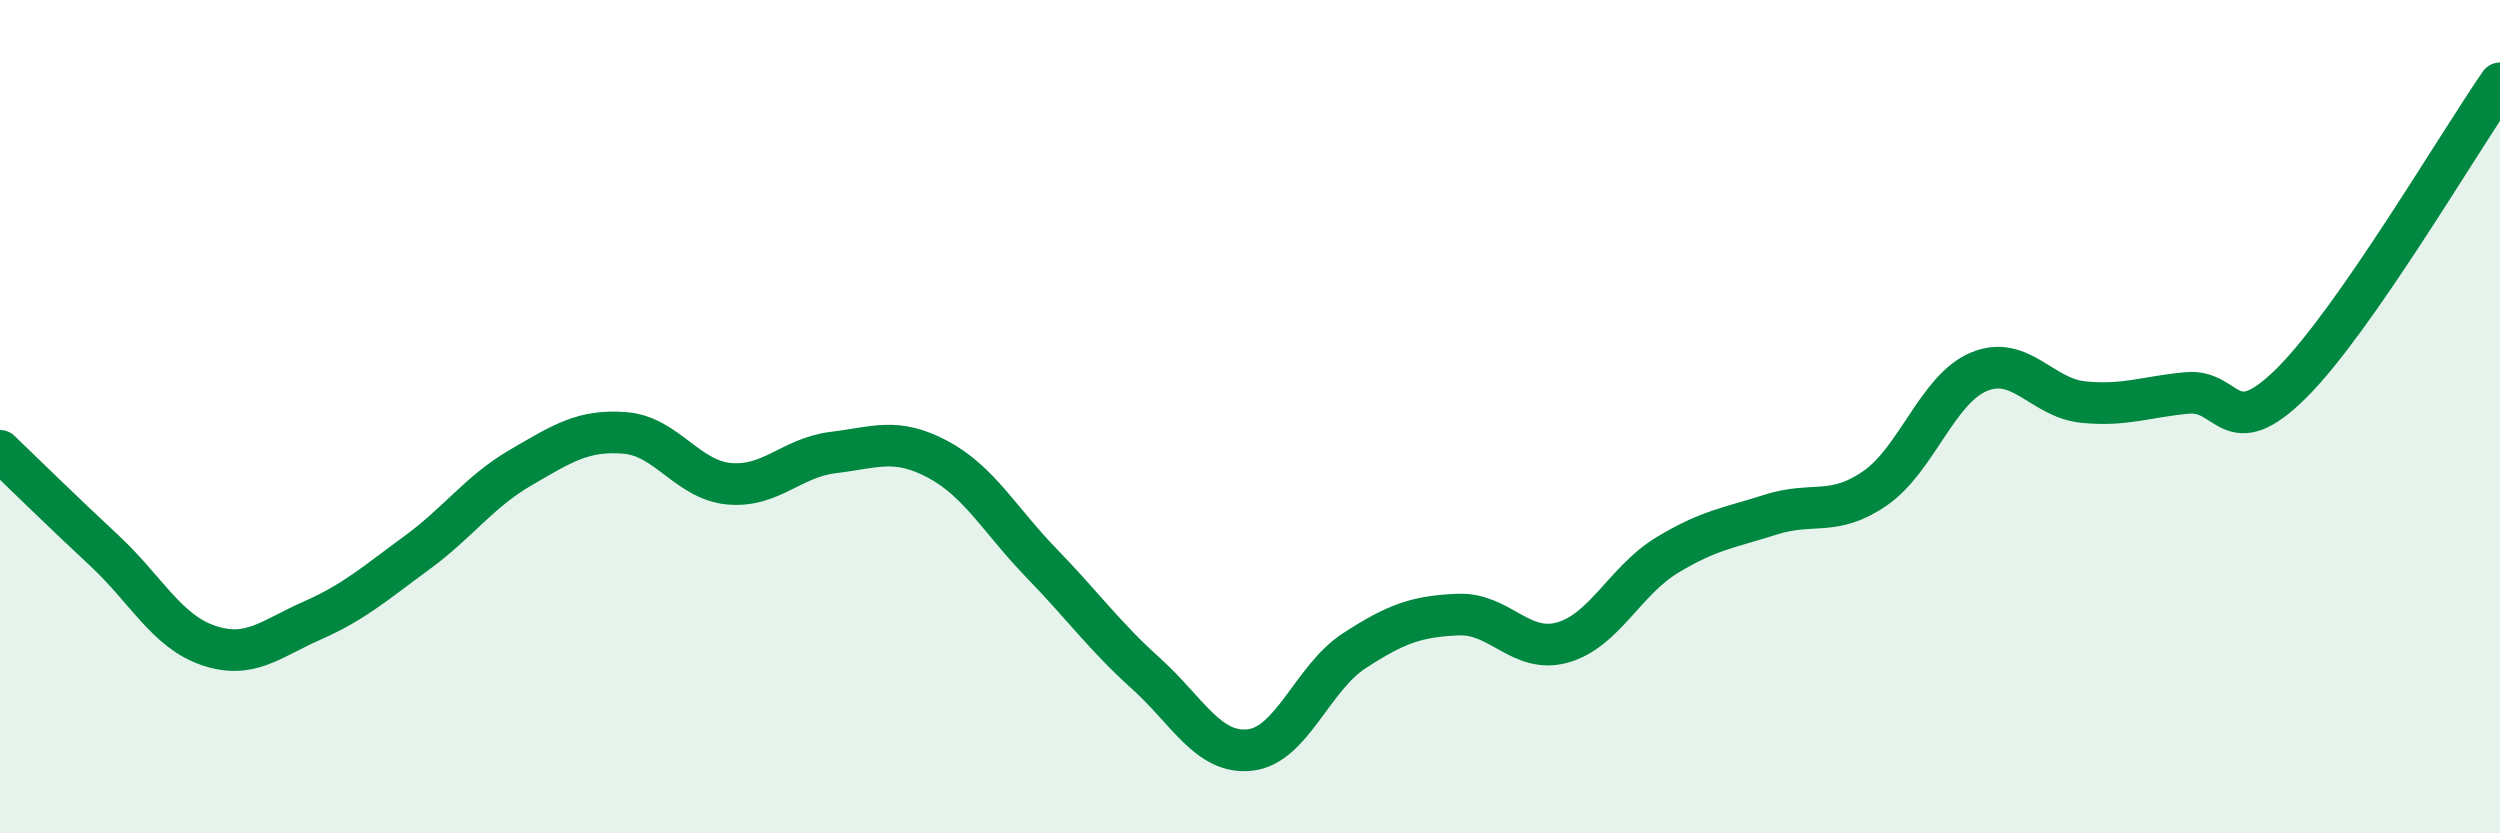
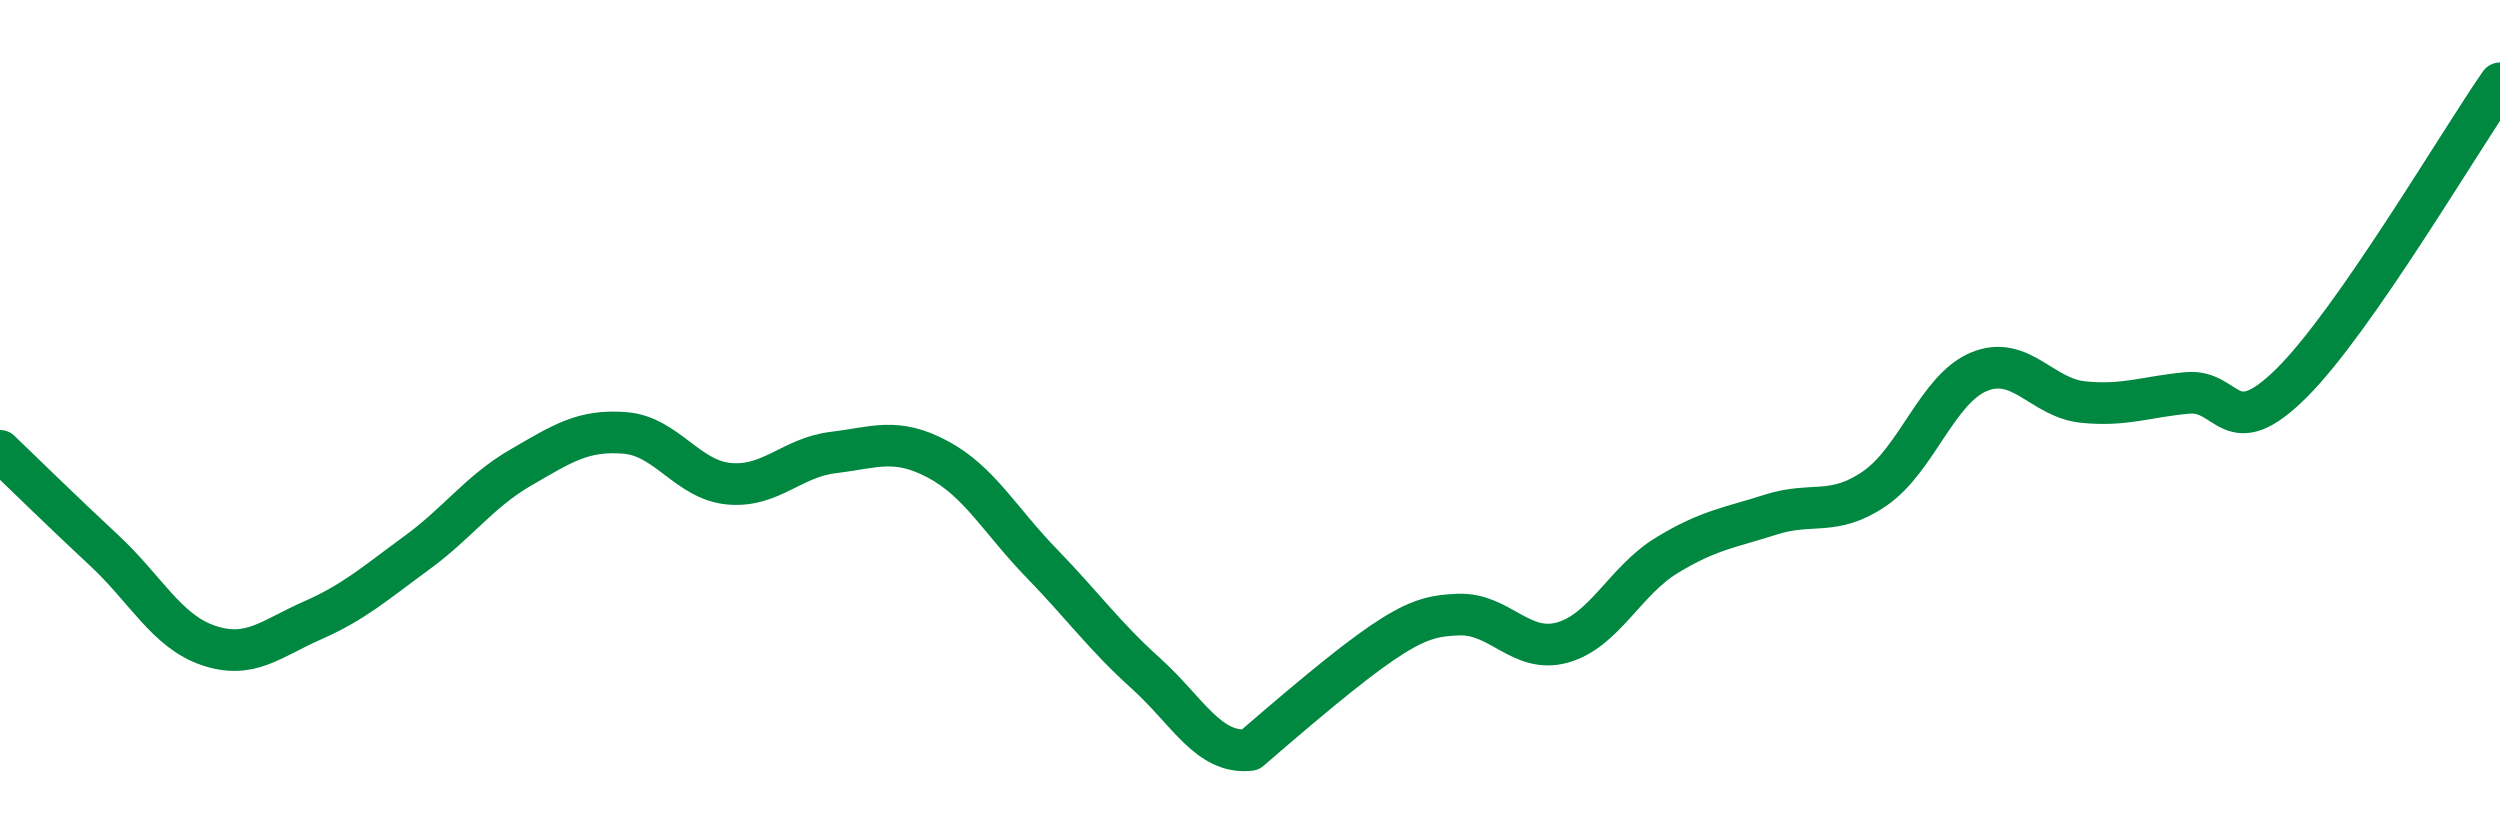
<svg xmlns="http://www.w3.org/2000/svg" width="60" height="20" viewBox="0 0 60 20">
-   <path d="M 0,10.82 C 0.5,11.3 1.5,12.28 2.5,13.21 C 3.5,14.14 4,15.15 5,15.49 C 6,15.83 6.5,15.33 7.5,14.89 C 8.5,14.45 9,14 10,13.27 C 11,12.54 11.5,11.8 12.5,11.22 C 13.5,10.64 14,10.31 15,10.39 C 16,10.47 16.5,11.52 17.5,11.61 C 18.5,11.7 19,10.98 20,10.86 C 21,10.74 21.5,10.49 22.5,11.02 C 23.5,11.55 24,12.49 25,13.52 C 26,14.55 26.5,15.26 27.5,16.16 C 28.5,17.06 29,18.11 30,18 C 31,17.89 31.5,16.27 32.5,15.62 C 33.5,14.97 34,14.79 35,14.75 C 36,14.71 36.5,15.7 37.5,15.42 C 38.5,15.14 39,13.94 40,13.33 C 41,12.72 41.5,12.67 42.5,12.35 C 43.5,12.03 44,12.41 45,11.72 C 46,11.03 46.5,9.33 47.5,8.92 C 48.5,8.51 49,9.55 50,9.65 C 51,9.75 51.5,9.52 52.5,9.43 C 53.5,9.34 53.5,10.68 55,9.19 C 56.5,7.7 59,3.44 60,2L60 20L0 20Z" fill="#008740" opacity="0.1" stroke-linecap="round" stroke-linejoin="round" />
-   <path d="M 0,10.82 C 0.5,11.3 1.5,12.28 2.5,13.21 C 3.5,14.14 4,15.15 5,15.49 C 6,15.83 6.5,15.33 7.5,14.89 C 8.5,14.45 9,14 10,13.27 C 11,12.54 11.5,11.8 12.5,11.22 C 13.5,10.64 14,10.31 15,10.39 C 16,10.47 16.5,11.52 17.5,11.61 C 18.5,11.7 19,10.98 20,10.86 C 21,10.74 21.5,10.49 22.5,11.02 C 23.5,11.55 24,12.49 25,13.52 C 26,14.55 26.5,15.26 27.5,16.16 C 28.5,17.06 29,18.11 30,18 C 31,17.89 31.5,16.27 32.5,15.62 C 33.5,14.97 34,14.79 35,14.75 C 36,14.71 36.5,15.7 37.5,15.42 C 38.5,15.14 39,13.94 40,13.33 C 41,12.72 41.5,12.67 42.5,12.35 C 43.5,12.03 44,12.41 45,11.72 C 46,11.03 46.5,9.33 47.5,8.92 C 48.5,8.51 49,9.55 50,9.65 C 51,9.75 51.5,9.52 52.5,9.43 C 53.5,9.34 53.5,10.68 55,9.19 C 56.5,7.7 59,3.44 60,2" stroke="#008740" stroke-width="1" fill="none" stroke-linecap="round" stroke-linejoin="round" />
+   <path d="M 0,10.82 C 0.5,11.3 1.5,12.28 2.5,13.21 C 3.5,14.14 4,15.15 5,15.49 C 6,15.83 6.5,15.33 7.5,14.89 C 8.5,14.45 9,14 10,13.27 C 11,12.54 11.5,11.8 12.5,11.22 C 13.5,10.64 14,10.31 15,10.39 C 16,10.47 16.5,11.52 17.5,11.61 C 18.5,11.7 19,10.98 20,10.86 C 21,10.74 21.5,10.49 22.5,11.02 C 23.5,11.55 24,12.49 25,13.52 C 26,14.55 26.5,15.26 27.5,16.16 C 28.5,17.06 29,18.11 30,18 C 33.5,14.97 34,14.79 35,14.75 C 36,14.71 36.5,15.7 37.5,15.42 C 38.5,15.14 39,13.94 40,13.33 C 41,12.72 41.5,12.67 42.5,12.35 C 43.5,12.03 44,12.41 45,11.72 C 46,11.03 46.5,9.33 47.5,8.92 C 48.5,8.51 49,9.55 50,9.65 C 51,9.75 51.5,9.52 52.5,9.43 C 53.5,9.34 53.5,10.68 55,9.19 C 56.5,7.7 59,3.44 60,2" stroke="#008740" stroke-width="1" fill="none" stroke-linecap="round" stroke-linejoin="round" />
</svg>